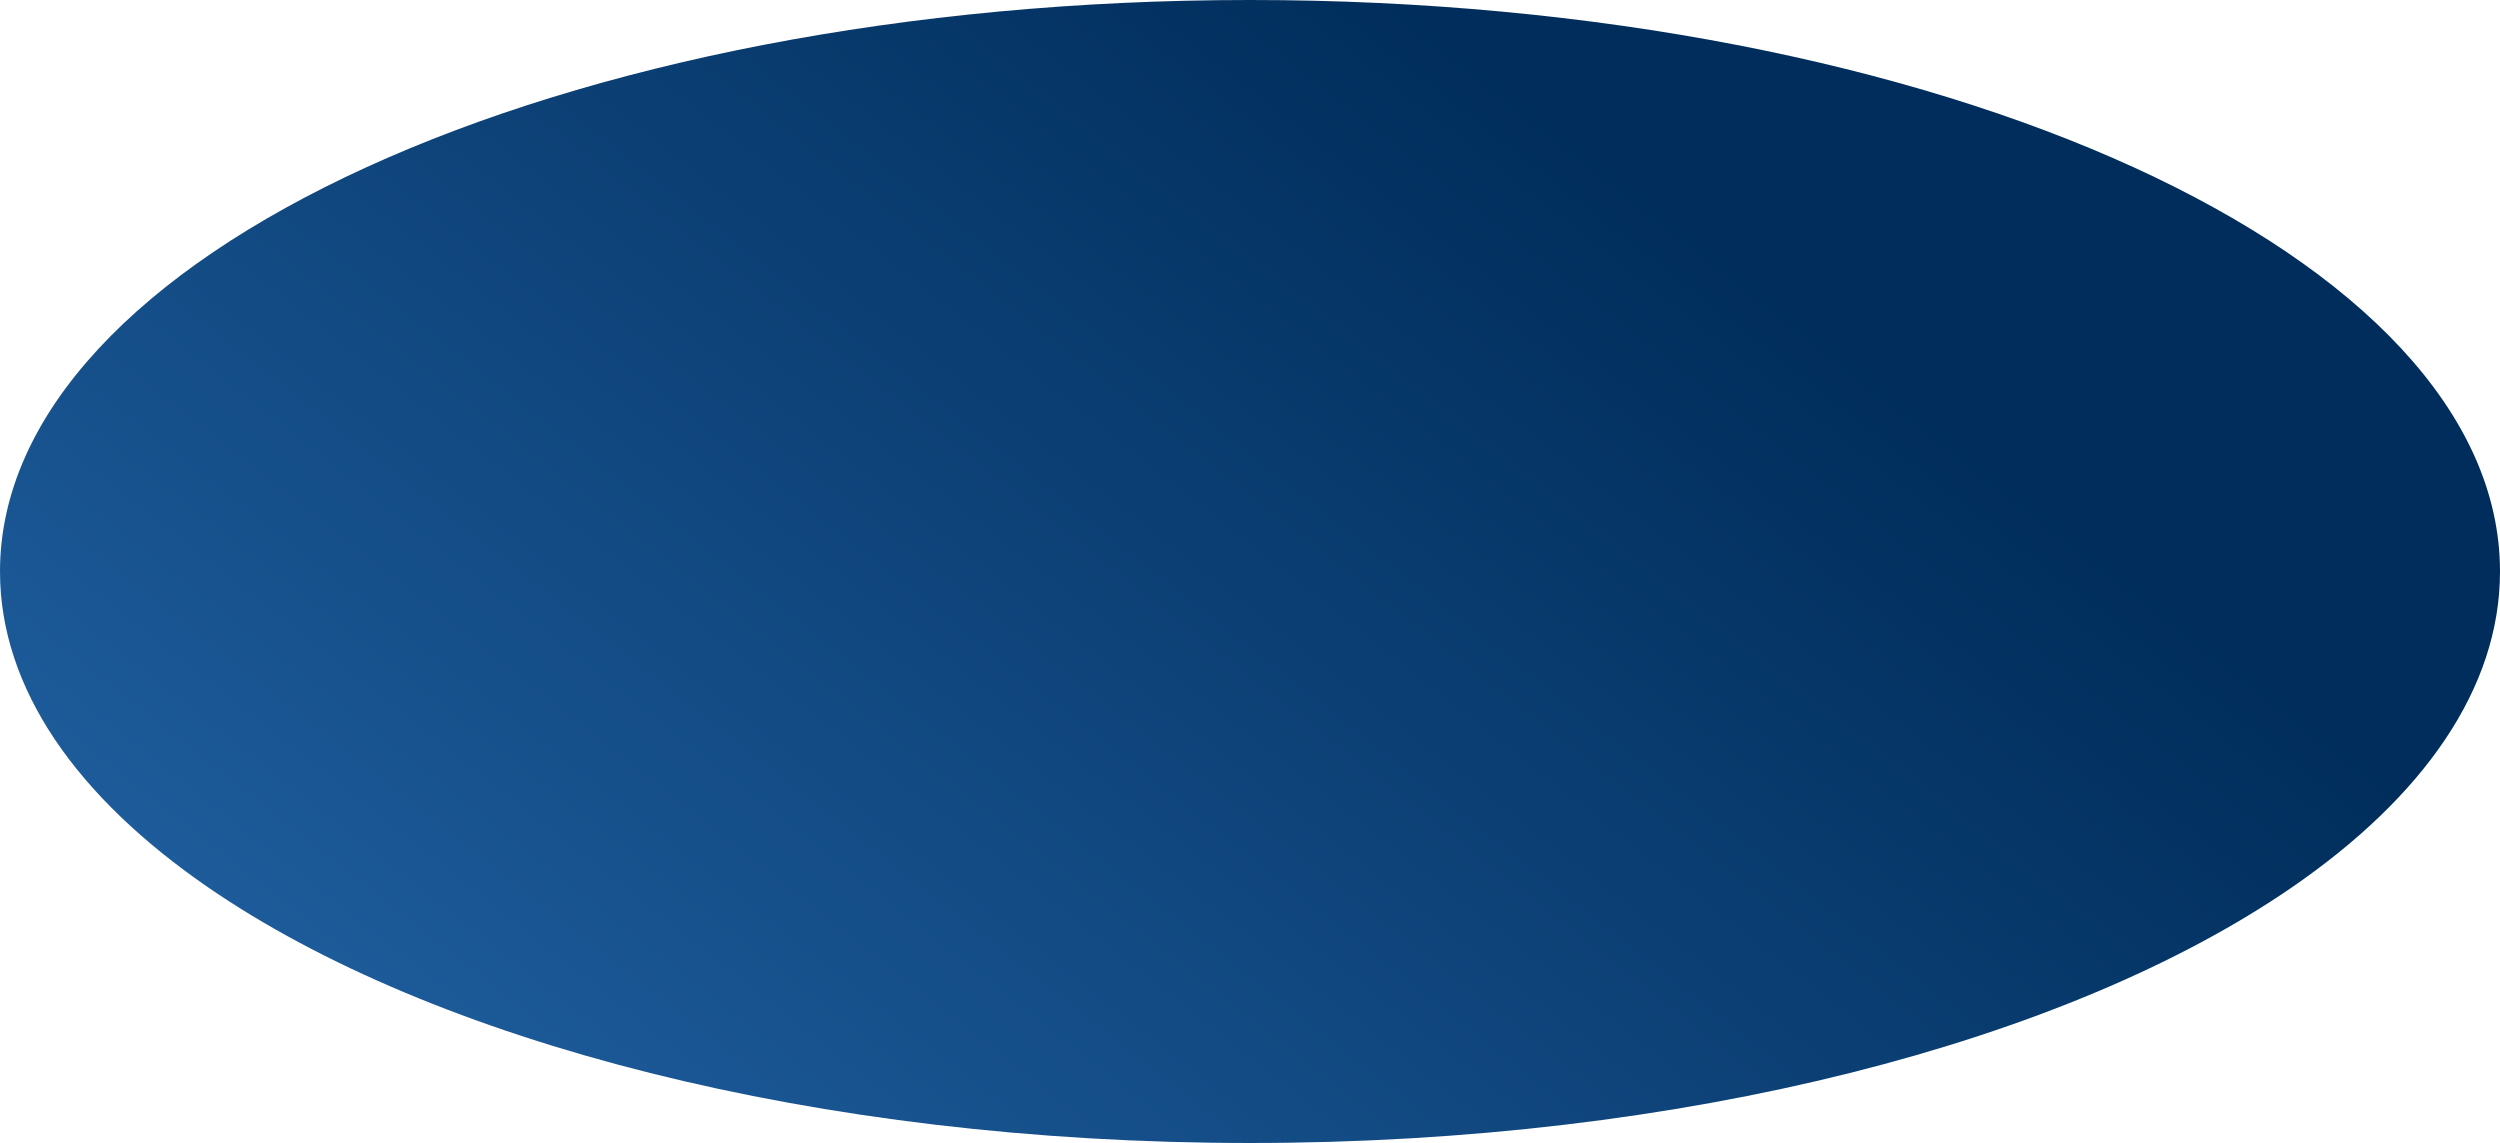
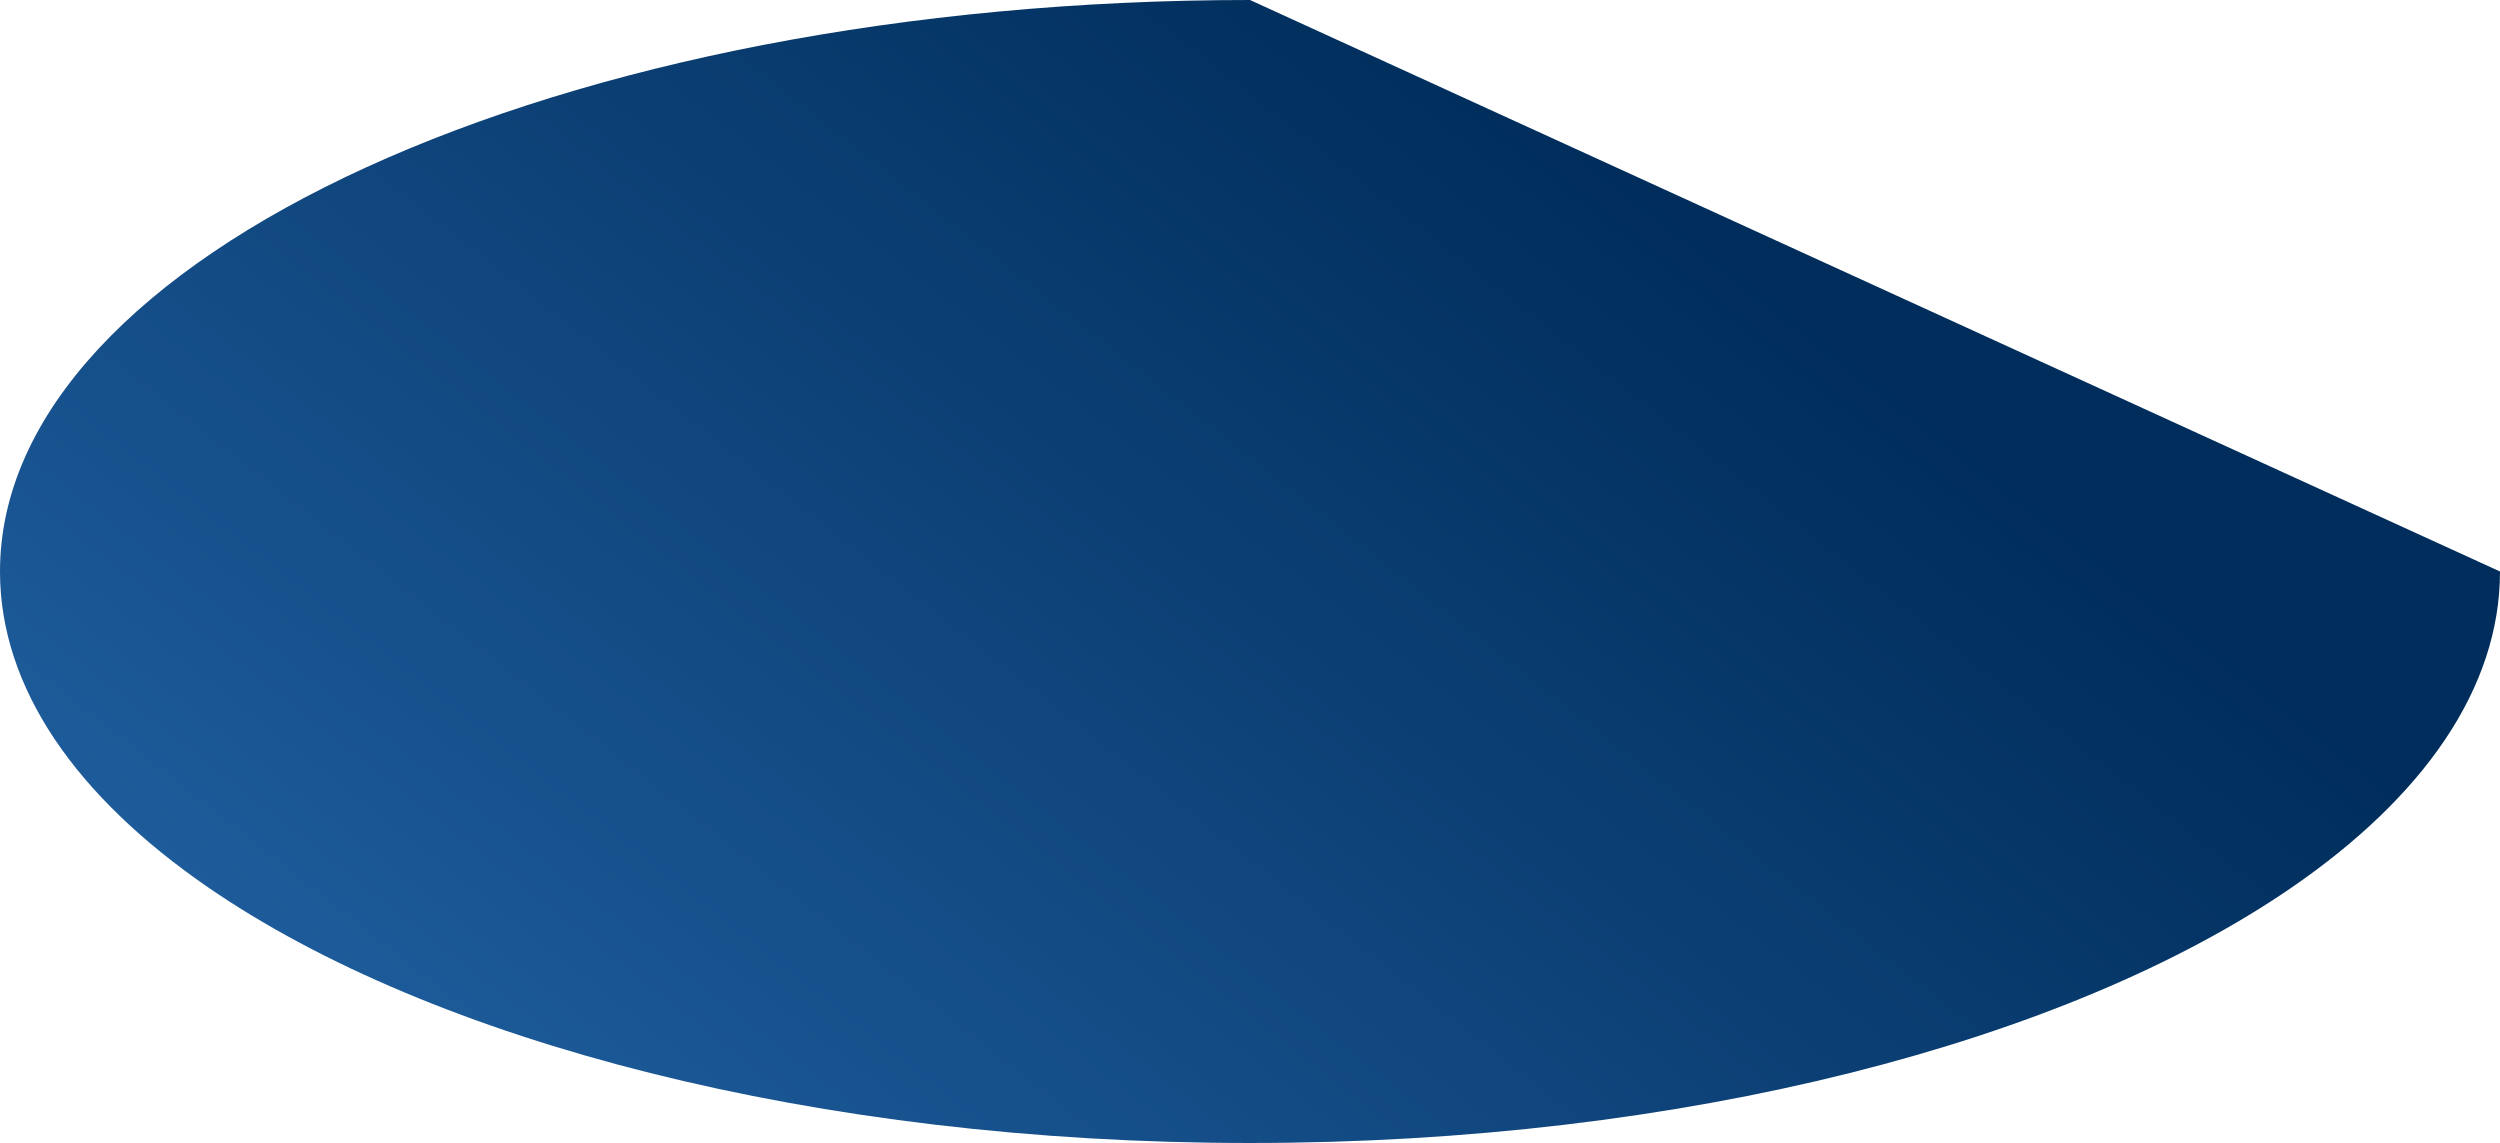
<svg xmlns="http://www.w3.org/2000/svg" width="2640" height="1207" viewBox="0 0 2640 1207" fill="none">
-   <path d="M2640 603.5C2640 726.889 2559.01 841.63 2420 937.215C2183.52 1099.83 1779.13 1207 1320 1207C860.866 1207 456.483 1099.83 220 937.215C80.994 841.63 0 726.889 0 603.5C0 270.196 590.984 0 1320 0C2049.02 0 2640 270.196 2640 603.5Z" fill="url(#paint0_linear_1085_34335)" />
+   <path d="M2640 603.5C2640 726.889 2559.01 841.63 2420 937.215C2183.52 1099.83 1779.13 1207 1320 1207C860.866 1207 456.483 1099.83 220 937.215C80.994 841.63 0 726.889 0 603.5C0 270.196 590.984 0 1320 0Z" fill="url(#paint0_linear_1085_34335)" />
  <defs>
    <linearGradient id="paint0_linear_1085_34335" x1="1751.2" y1="201.68" x2="533.508" y2="1750.9" gradientUnits="userSpaceOnUse">
      <stop stop-color="#002D5B" />
      <stop offset="1" stop-color="#2568AC" />
    </linearGradient>
  </defs>
</svg>